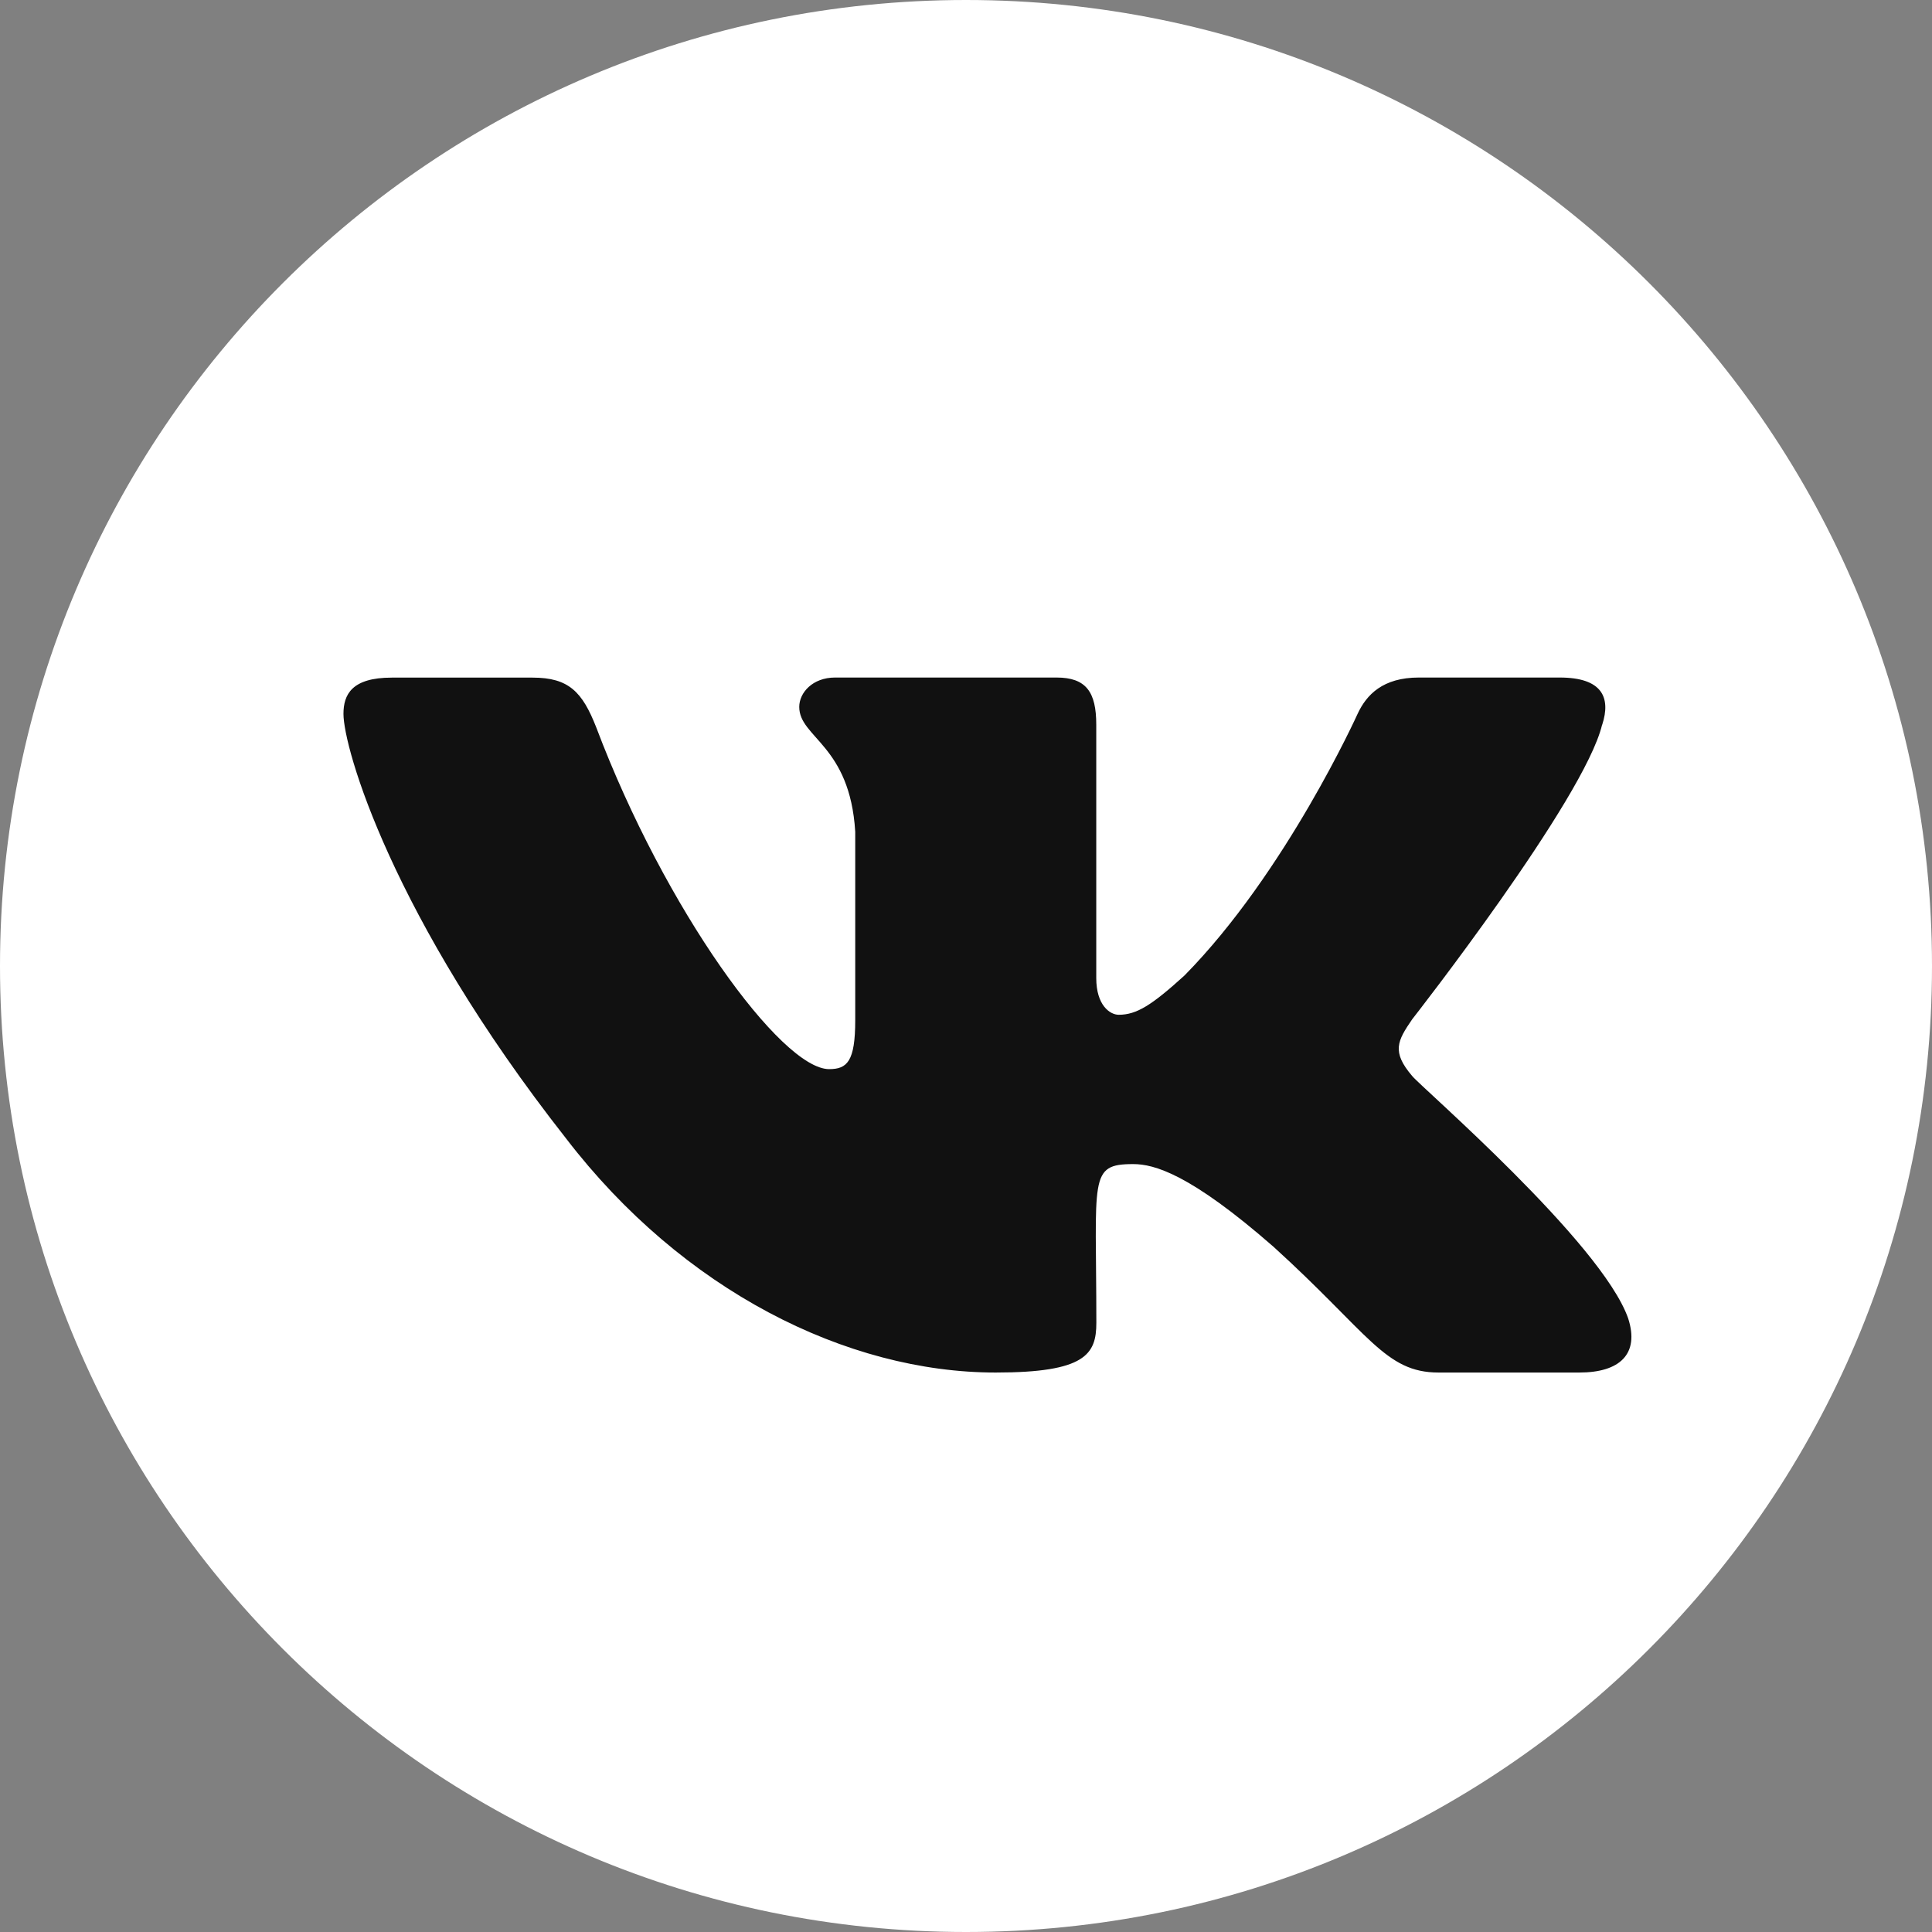
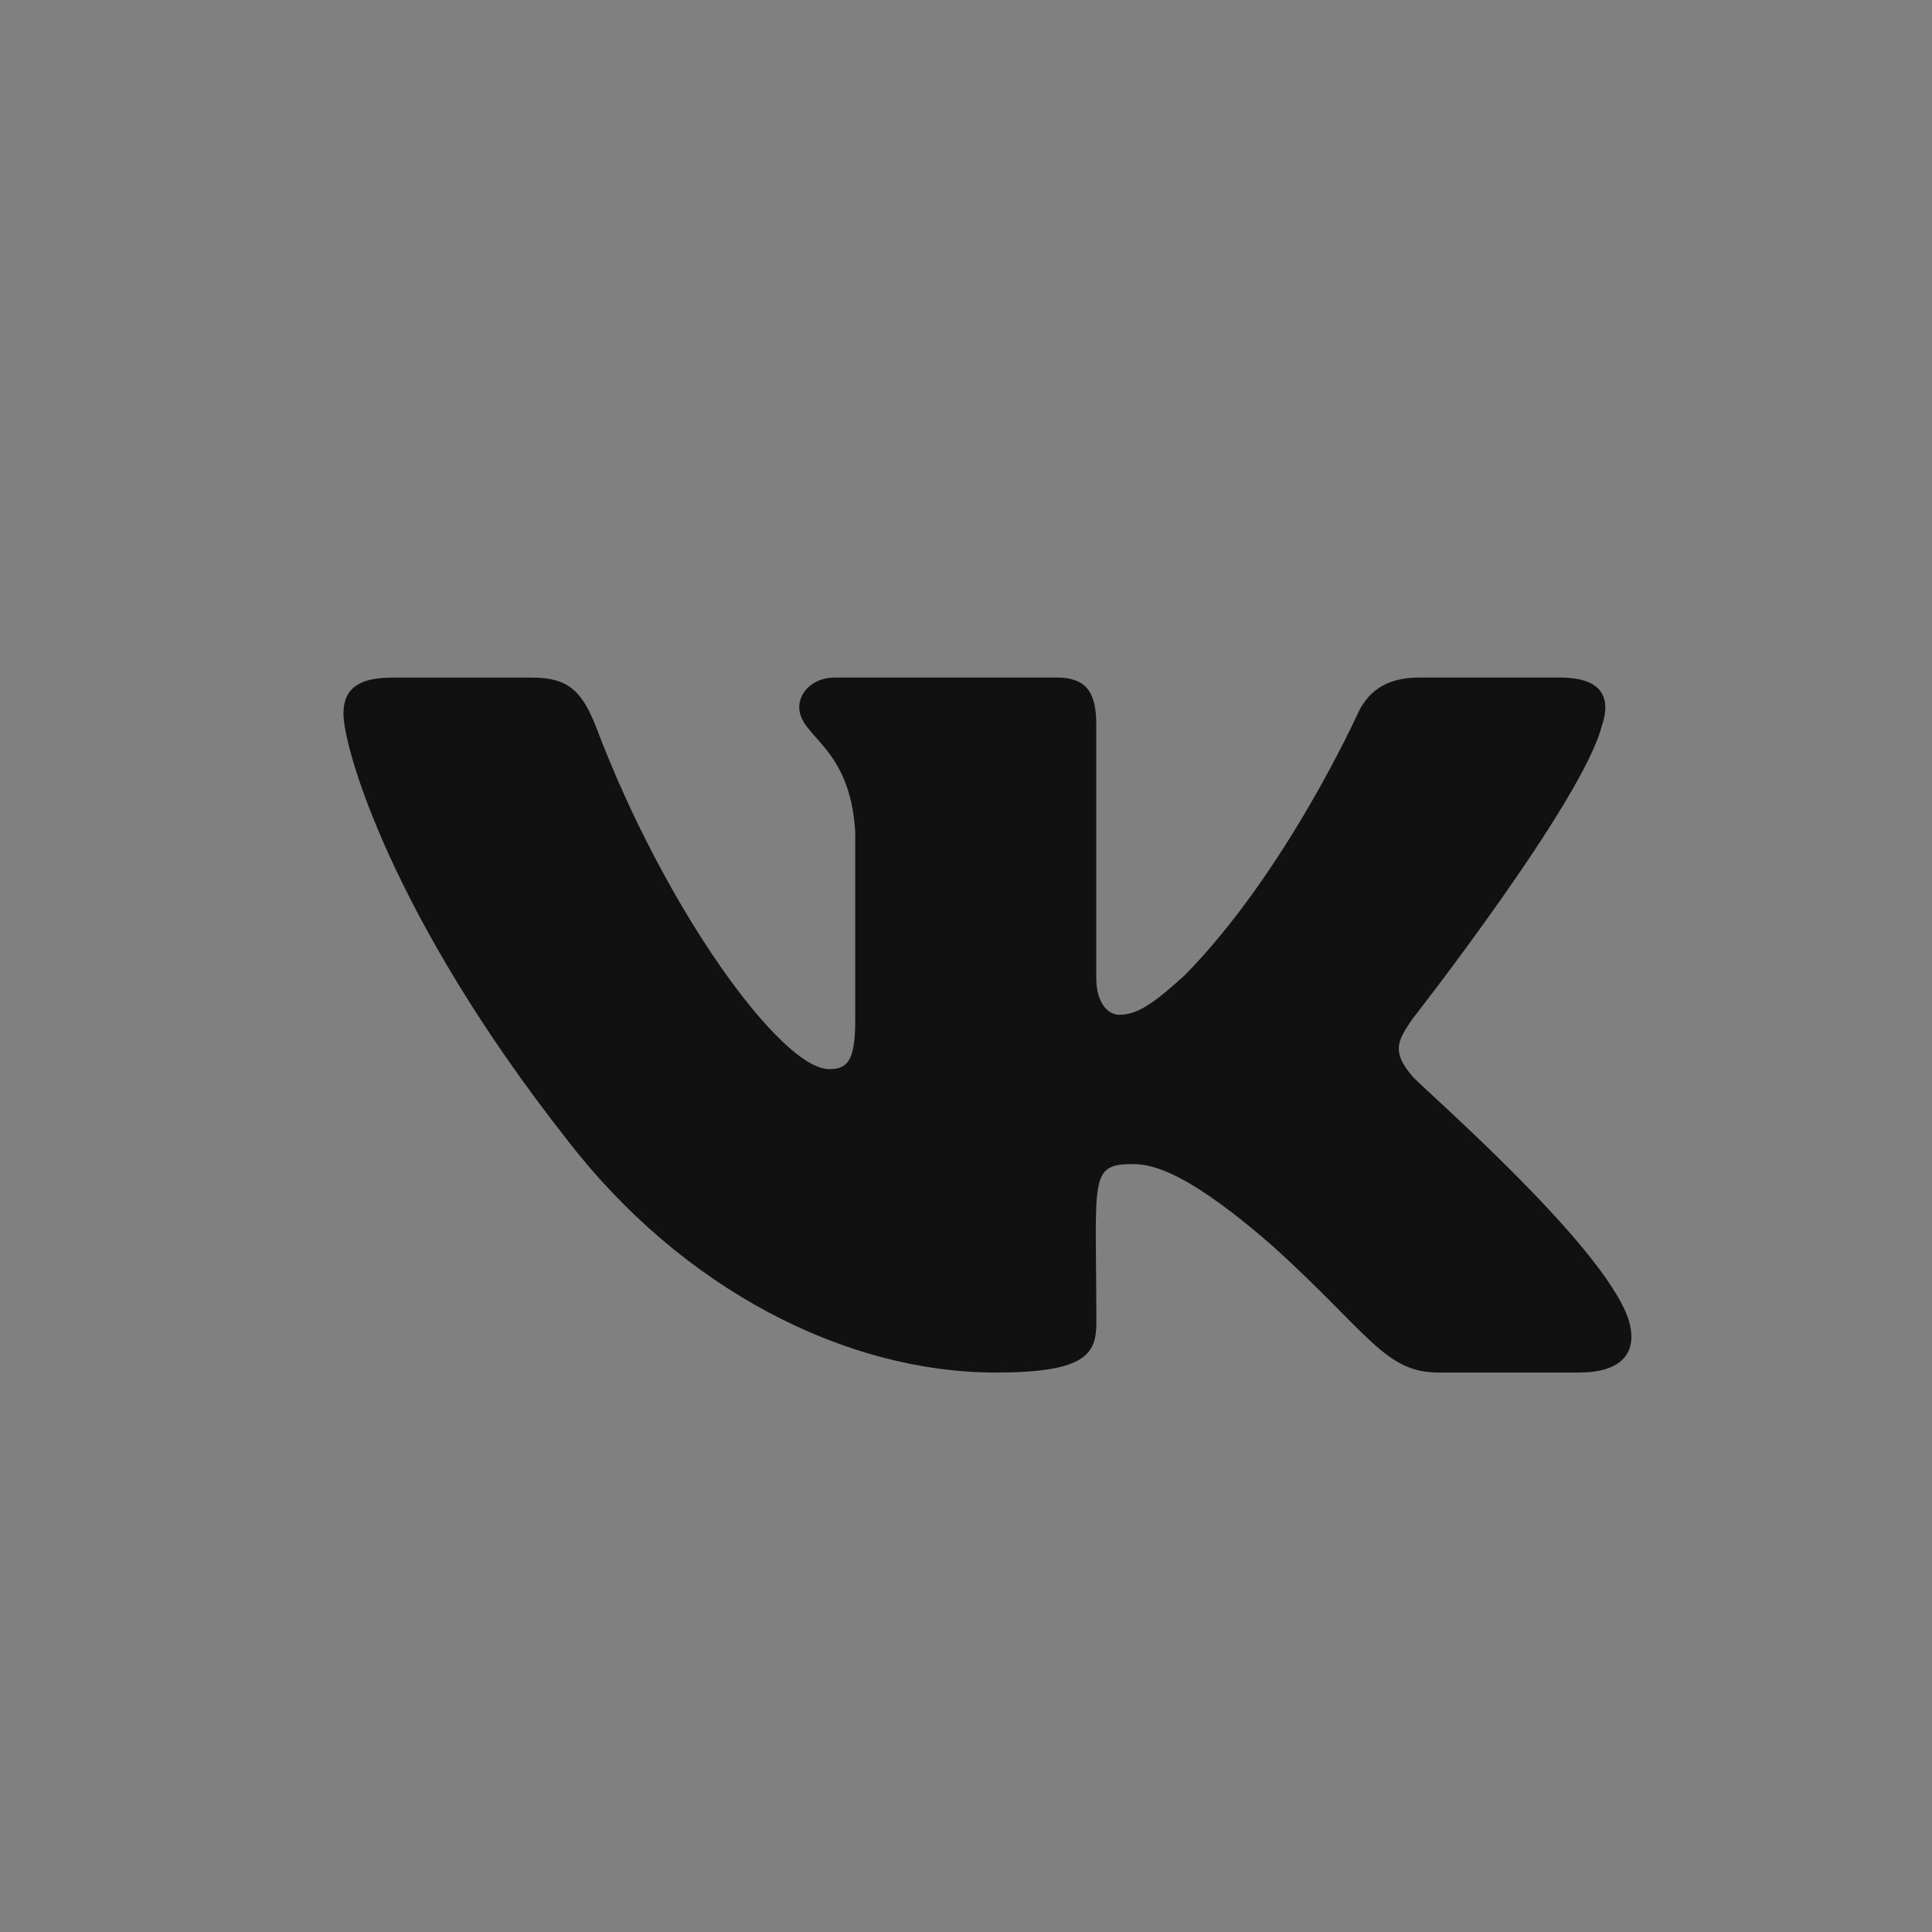
<svg xmlns="http://www.w3.org/2000/svg" width="45" height="45" viewBox="0 0 45 45" fill="none">
  <rect x="0" y="0" width="45" height="45" fill="#808080" stroke="none" />
-   <path d="M45 22.5C45 10.074 34.926 0 22.5 0C10.074 0 0 10.074 0 22.5C0 34.926 10.074 45 22.5 45C34.926 45 45 34.926 45 22.5Z" fill="white" />
  <path d="M32.894 25.064C32.409 24.497 32.547 24.245 32.894 23.739C32.9 23.733 36.904 18.615 37.316 16.88L37.319 16.879C37.524 16.246 37.319 15.781 36.328 15.781H33.047C32.212 15.781 31.828 16.18 31.621 16.627C31.621 16.627 29.951 20.324 27.589 22.721C26.826 23.414 26.474 23.636 26.058 23.636C25.852 23.636 25.534 23.414 25.534 22.781V16.879C25.534 16.12 25.3 15.781 24.609 15.781H19.451C18.927 15.781 18.616 16.135 18.616 16.465C18.616 17.184 19.797 17.349 19.92 19.373V23.763C19.92 24.725 19.731 24.902 19.312 24.902C18.198 24.902 15.491 21.189 13.887 16.94C13.564 16.116 13.248 15.783 12.406 15.783H9.125C8.189 15.783 8 16.181 8 16.628C8 17.416 9.115 21.337 13.185 26.517C15.898 30.053 19.718 31.969 23.192 31.969C25.281 31.969 25.536 31.543 25.536 30.811C25.536 27.433 25.348 27.114 26.394 27.114C26.879 27.114 27.714 27.336 29.664 29.041C31.892 31.064 32.259 31.969 33.506 31.969H36.786C37.721 31.969 38.195 31.543 37.922 30.704C37.299 28.938 33.084 25.306 32.894 25.064Z" fill="#111111" />
</svg>